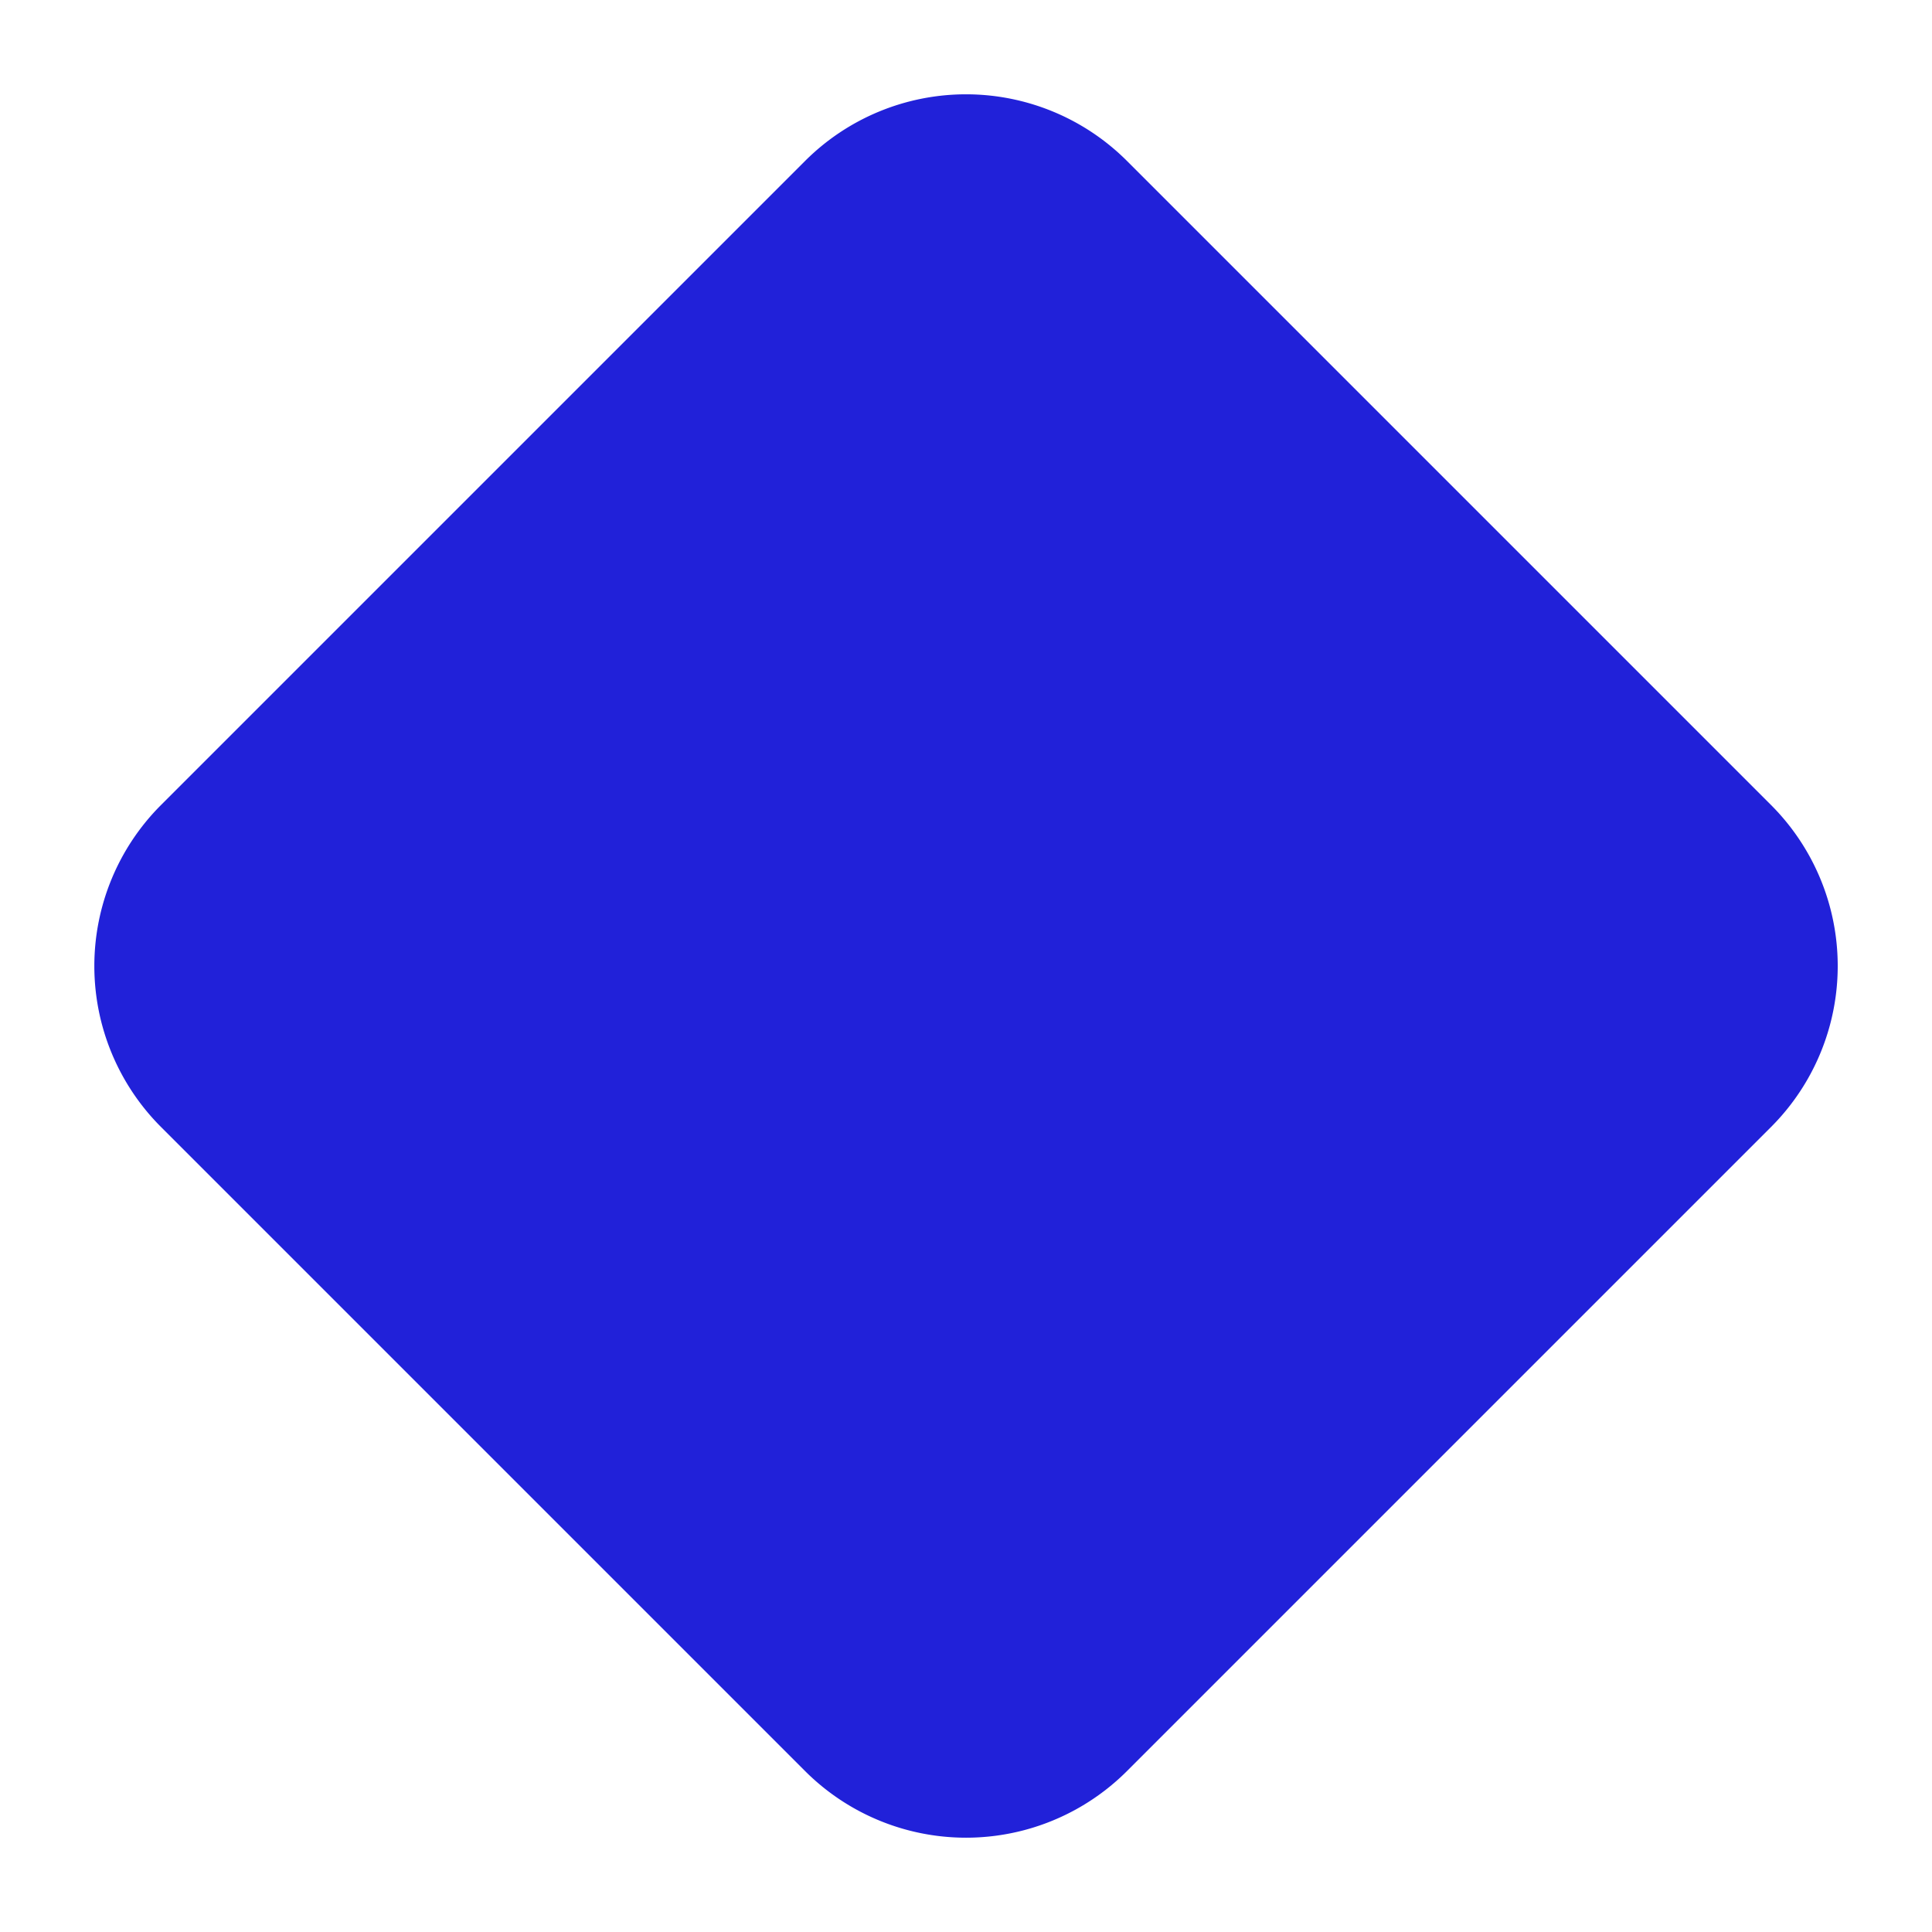
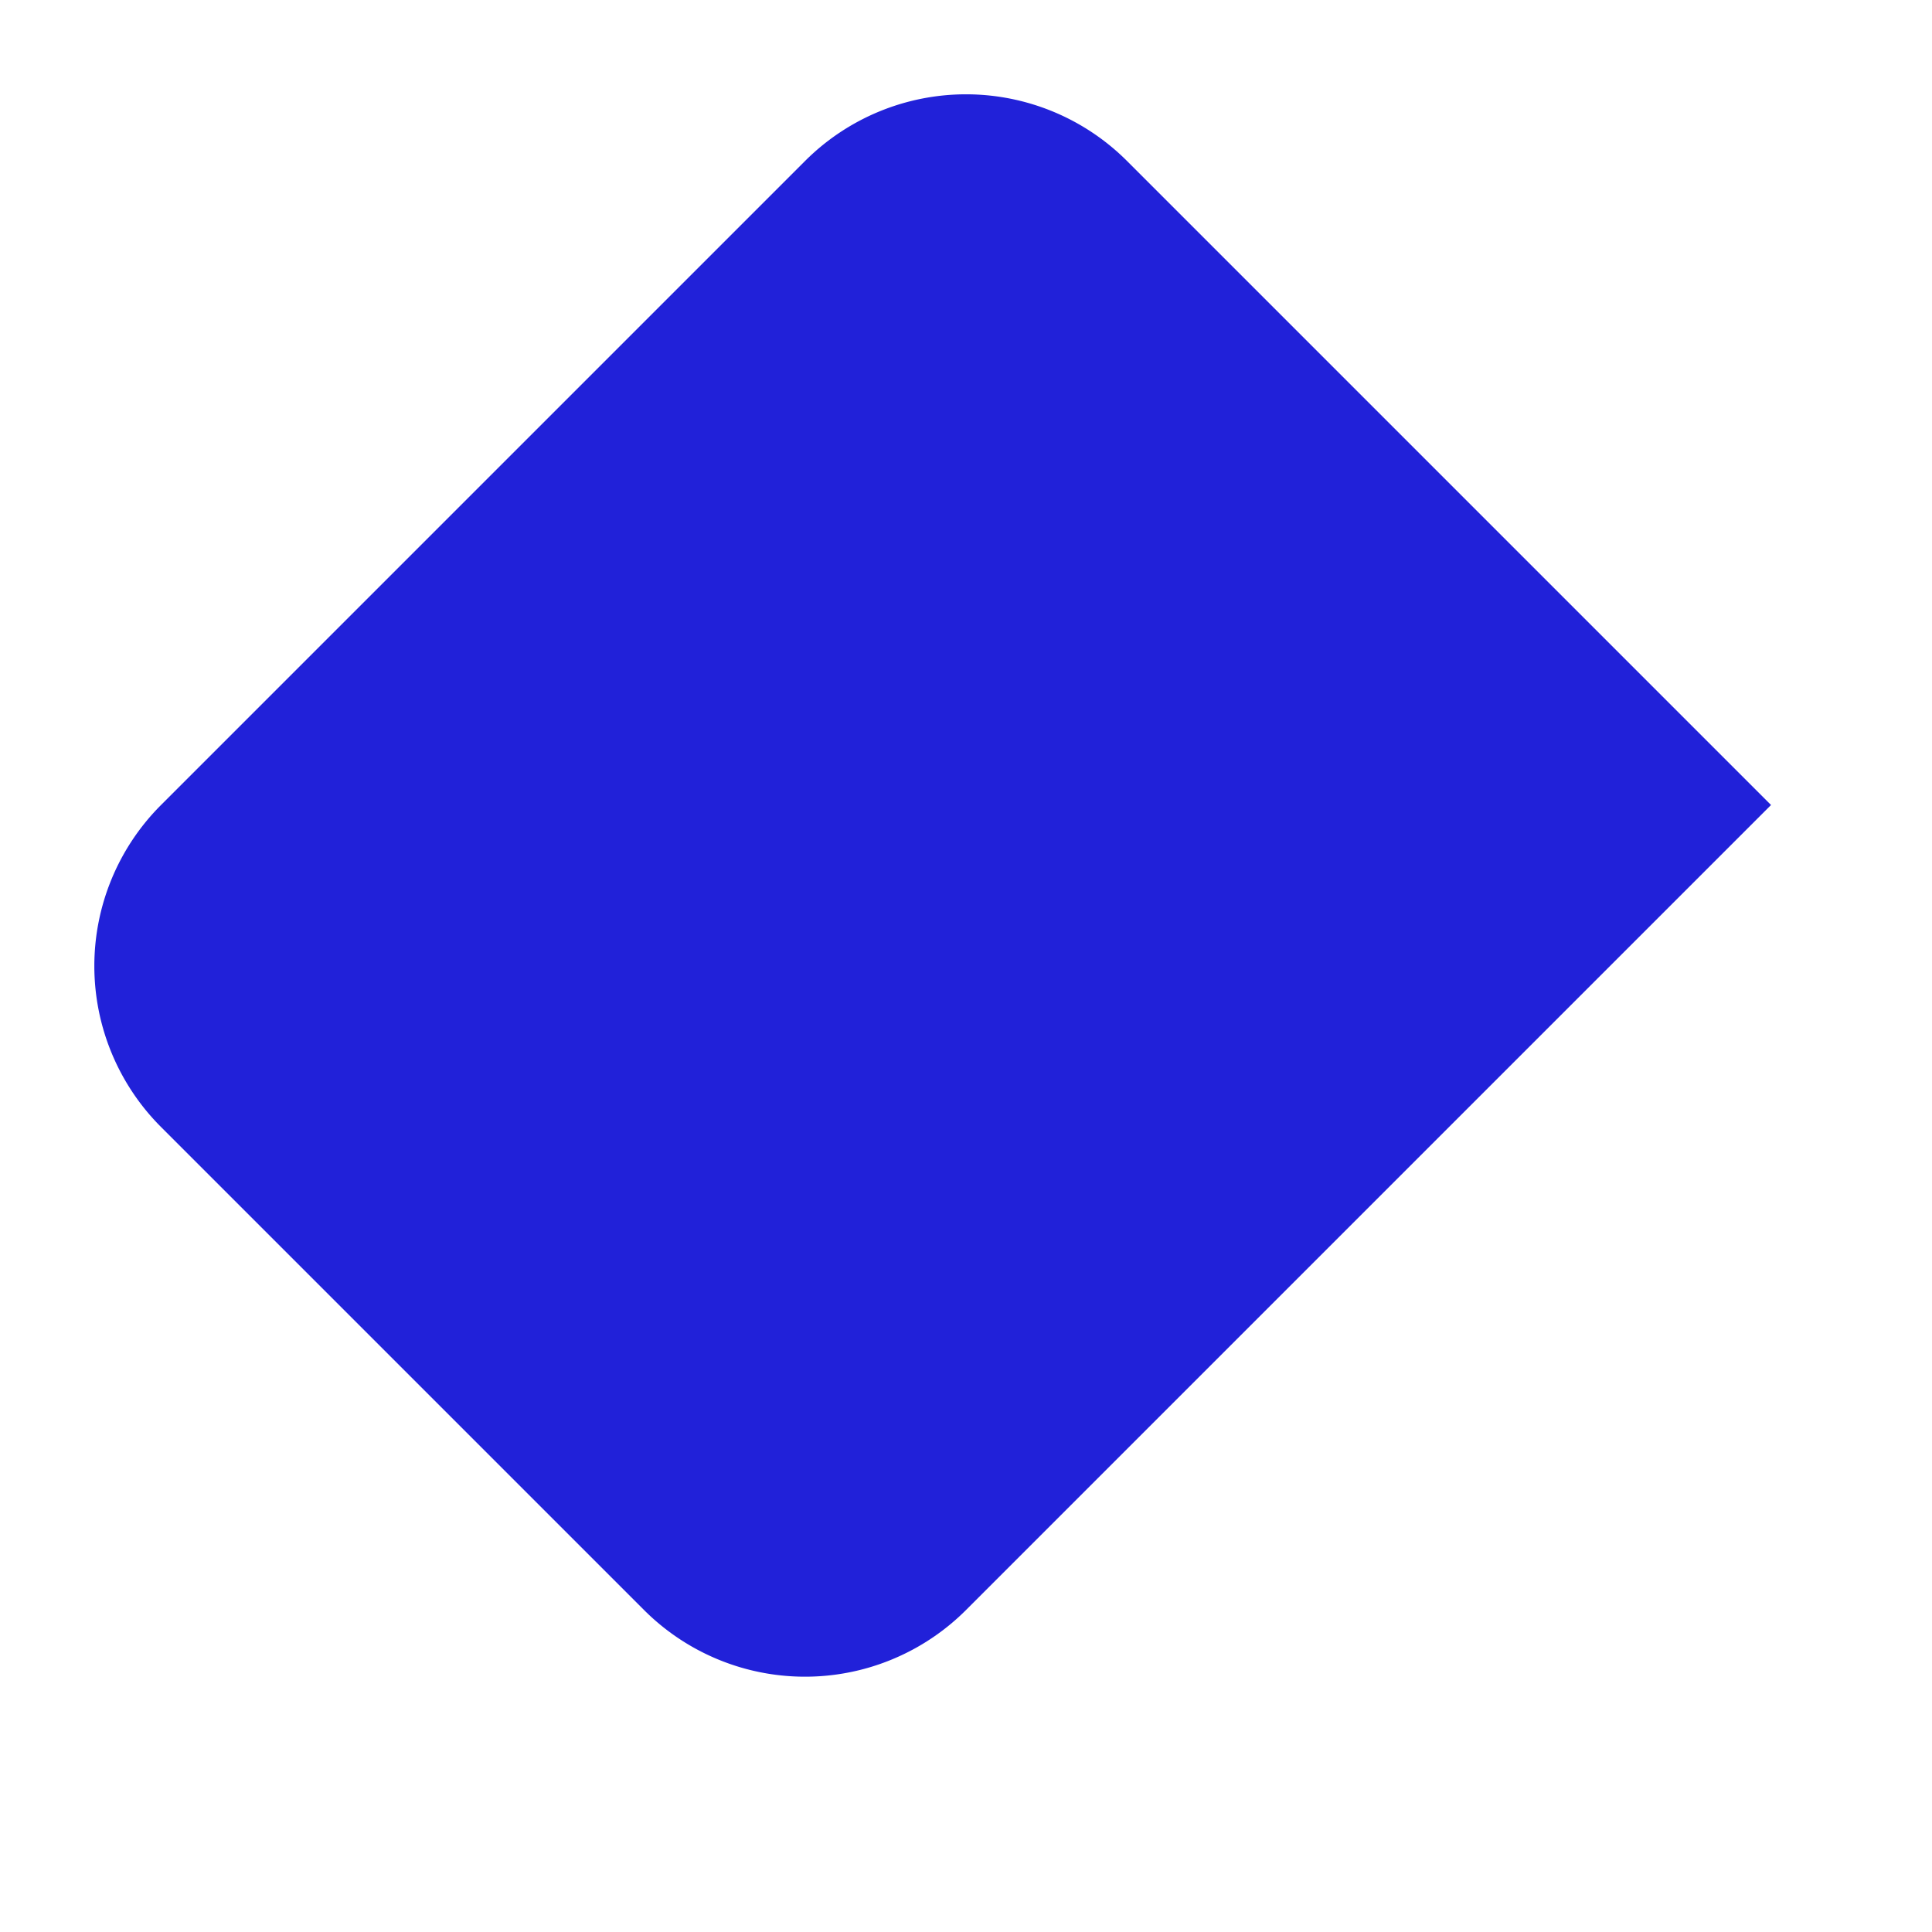
<svg xmlns="http://www.w3.org/2000/svg" width="33.941" height="33.941" viewBox="0 0 33.941 33.941">
-   <path id="パス_5" data-name="パス 5" d="M4,0H20a4,4,0,0,1,4,4V20a4,4,0,0,1-4,4H4a4,4,0,0,1-4-4V4A4,4,0,0,1,4,0Z" transform="translate(16.971) rotate(45)" fill="#2121d9" />
+   <path id="パス_5" data-name="パス 5" d="M4,0H20V20a4,4,0,0,1-4,4H4a4,4,0,0,1-4-4V4A4,4,0,0,1,4,0Z" transform="translate(16.971) rotate(45)" fill="#2121d9" />
</svg>